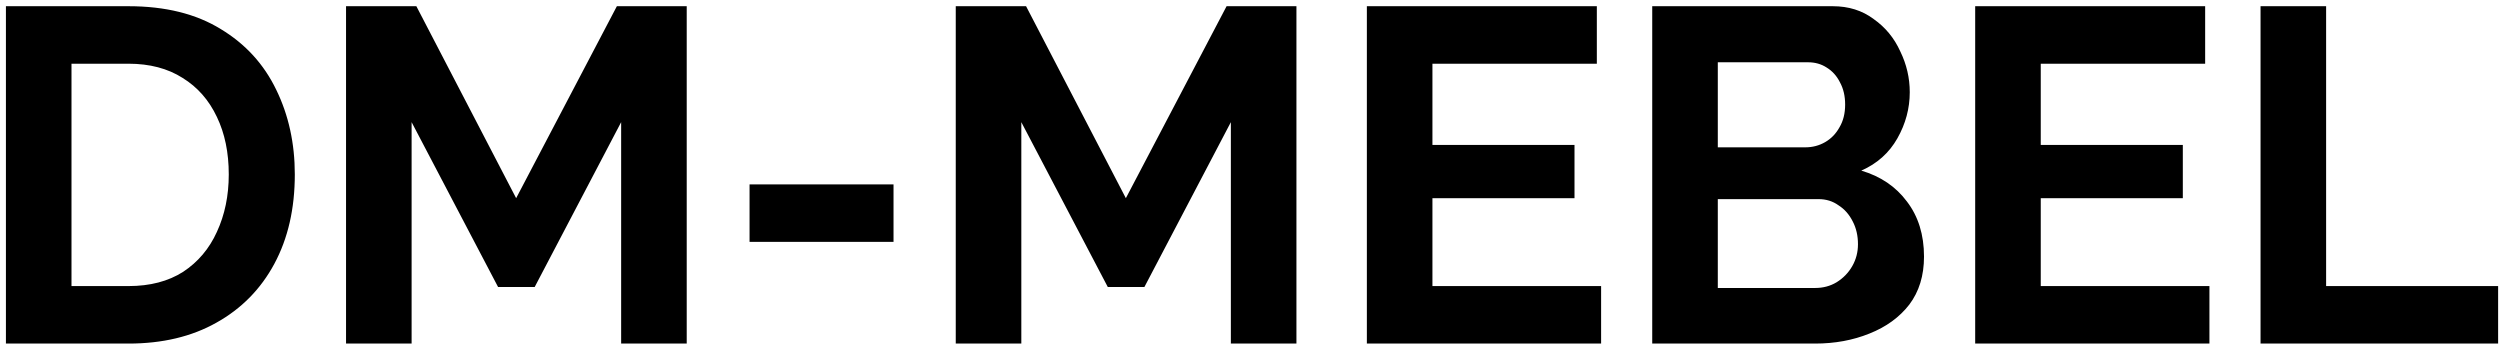
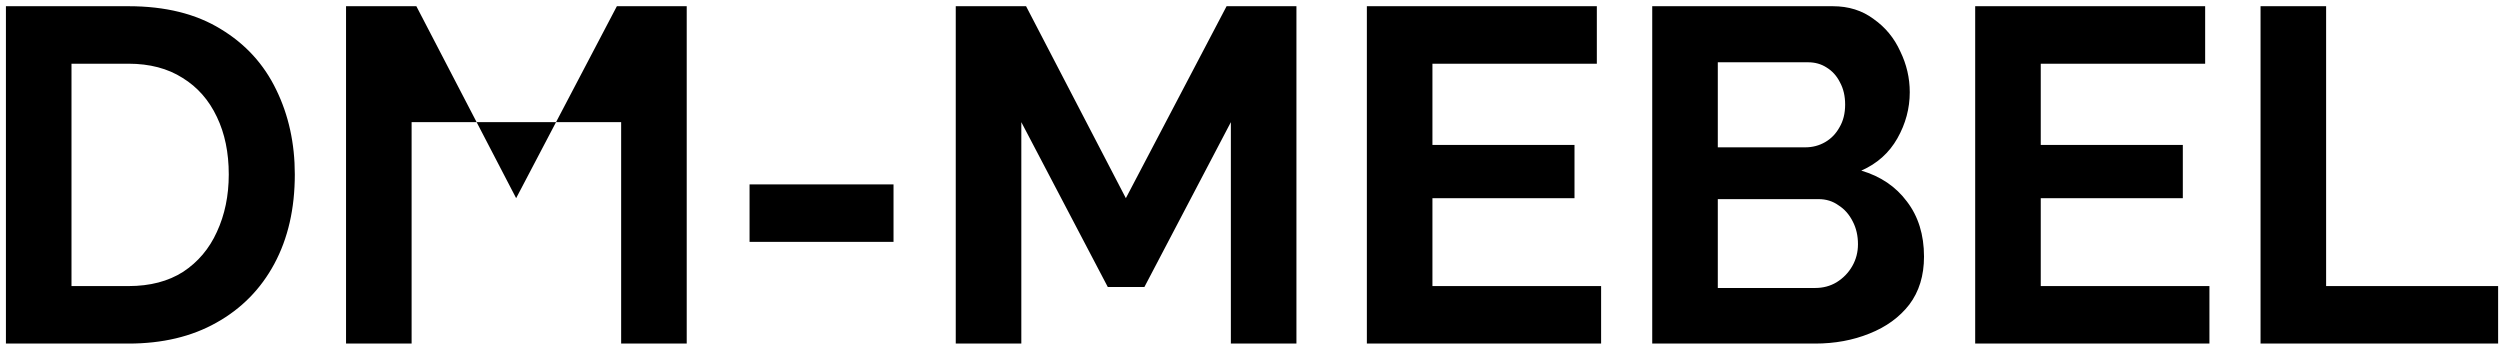
<svg xmlns="http://www.w3.org/2000/svg" width="342" height="47" viewBox="0 0 342 47" fill="none">
-   <path d="M0.81 47V0.85H17.58C22.607 0.85 26.81 1.89 30.19 3.97C33.57 6.007 36.105 8.78 37.795 12.29C39.485 15.757 40.33 19.613 40.33 23.86C40.33 28.54 39.398 32.613 37.535 36.08C35.672 39.547 33.028 42.233 29.605 44.14C26.225 46.047 22.217 47 17.58 47H0.81ZM31.295 23.86C31.295 20.87 30.753 18.248 29.67 15.995C28.587 13.698 27.027 11.922 24.99 10.665C22.953 9.365 20.483 8.715 17.58 8.715H9.78V39.135H17.58C20.527 39.135 23.018 38.485 25.055 37.185C27.092 35.842 28.63 34.022 29.67 31.725C30.753 29.385 31.295 26.763 31.295 23.86ZM84.973 47V16.71L73.143 39.265H68.138L56.308 16.71V47H47.338V0.85H56.958L70.608 27.11L84.388 0.85H93.943V47H84.973ZM102.539 33.09V25.225H122.234V33.09H102.539ZM168.382 47V16.71L156.552 39.265H151.547L139.717 16.71V47H130.747V0.85H140.367L154.017 27.11L167.797 0.85H177.352V47H168.382ZM219.032 39.135V47H186.987V0.85H218.447V8.715H195.957V19.83H215.392V27.11H195.957V39.135H219.032ZM263.205 35.105C263.205 37.705 262.533 39.893 261.19 41.67C259.847 43.403 258.027 44.725 255.73 45.635C253.477 46.545 251.007 47 248.32 47H226.025V0.85H250.725C252.892 0.85 254.755 1.435 256.315 2.605C257.918 3.732 259.132 5.205 259.955 7.025C260.822 8.802 261.255 10.665 261.255 12.615C261.255 14.825 260.692 16.927 259.565 18.92C258.438 20.913 256.792 22.387 254.625 23.34C257.268 24.12 259.348 25.528 260.865 27.565C262.425 29.602 263.205 32.115 263.205 35.105ZM254.17 33.415C254.17 32.245 253.932 31.205 253.455 30.295C252.978 29.342 252.328 28.605 251.505 28.085C250.725 27.522 249.815 27.24 248.775 27.24H234.995V39.395H248.32C249.403 39.395 250.378 39.135 251.245 38.615C252.155 38.052 252.87 37.315 253.39 36.405C253.91 35.495 254.17 34.498 254.17 33.415ZM234.995 8.52V20.155H246.955C247.952 20.155 248.862 19.917 249.685 19.44C250.508 18.963 251.158 18.292 251.635 17.425C252.155 16.558 252.415 15.518 252.415 14.305C252.415 13.135 252.177 12.117 251.7 11.25C251.267 10.383 250.66 9.712 249.88 9.235C249.143 8.758 248.298 8.52 247.345 8.52H234.995ZM302.25 39.135V47H270.205V0.85H301.665V8.715H279.175V19.83H298.61V27.11H279.175V39.135H302.25ZM309.243 47V0.85H318.213V39.135H341.743V47H309.243Z" fill="black" />
+   <path d="M0.81 47V0.85H17.58C22.607 0.85 26.81 1.89 30.19 3.97C33.57 6.007 36.105 8.78 37.795 12.29C39.485 15.757 40.33 19.613 40.33 23.86C40.33 28.54 39.398 32.613 37.535 36.08C35.672 39.547 33.028 42.233 29.605 44.14C26.225 46.047 22.217 47 17.58 47H0.81ZM31.295 23.86C31.295 20.87 30.753 18.248 29.67 15.995C28.587 13.698 27.027 11.922 24.99 10.665C22.953 9.365 20.483 8.715 17.58 8.715H9.78V39.135H17.58C20.527 39.135 23.018 38.485 25.055 37.185C27.092 35.842 28.63 34.022 29.67 31.725C30.753 29.385 31.295 26.763 31.295 23.86ZM84.973 47V16.71H68.138L56.308 16.71V47H47.338V0.85H56.958L70.608 27.11L84.388 0.85H93.943V47H84.973ZM102.539 33.09V25.225H122.234V33.09H102.539ZM168.382 47V16.71L156.552 39.265H151.547L139.717 16.71V47H130.747V0.85H140.367L154.017 27.11L167.797 0.85H177.352V47H168.382ZM219.032 39.135V47H186.987V0.85H218.447V8.715H195.957V19.83H215.392V27.11H195.957V39.135H219.032ZM263.205 35.105C263.205 37.705 262.533 39.893 261.19 41.67C259.847 43.403 258.027 44.725 255.73 45.635C253.477 46.545 251.007 47 248.32 47H226.025V0.85H250.725C252.892 0.85 254.755 1.435 256.315 2.605C257.918 3.732 259.132 5.205 259.955 7.025C260.822 8.802 261.255 10.665 261.255 12.615C261.255 14.825 260.692 16.927 259.565 18.92C258.438 20.913 256.792 22.387 254.625 23.34C257.268 24.12 259.348 25.528 260.865 27.565C262.425 29.602 263.205 32.115 263.205 35.105ZM254.17 33.415C254.17 32.245 253.932 31.205 253.455 30.295C252.978 29.342 252.328 28.605 251.505 28.085C250.725 27.522 249.815 27.24 248.775 27.24H234.995V39.395H248.32C249.403 39.395 250.378 39.135 251.245 38.615C252.155 38.052 252.87 37.315 253.39 36.405C253.91 35.495 254.17 34.498 254.17 33.415ZM234.995 8.52V20.155H246.955C247.952 20.155 248.862 19.917 249.685 19.44C250.508 18.963 251.158 18.292 251.635 17.425C252.155 16.558 252.415 15.518 252.415 14.305C252.415 13.135 252.177 12.117 251.7 11.25C251.267 10.383 250.66 9.712 249.88 9.235C249.143 8.758 248.298 8.52 247.345 8.52H234.995ZM302.25 39.135V47H270.205V0.85H301.665V8.715H279.175V19.83H298.61V27.11H279.175V39.135H302.25ZM309.243 47V0.85H318.213V39.135H341.743V47H309.243Z" fill="black" />
</svg>